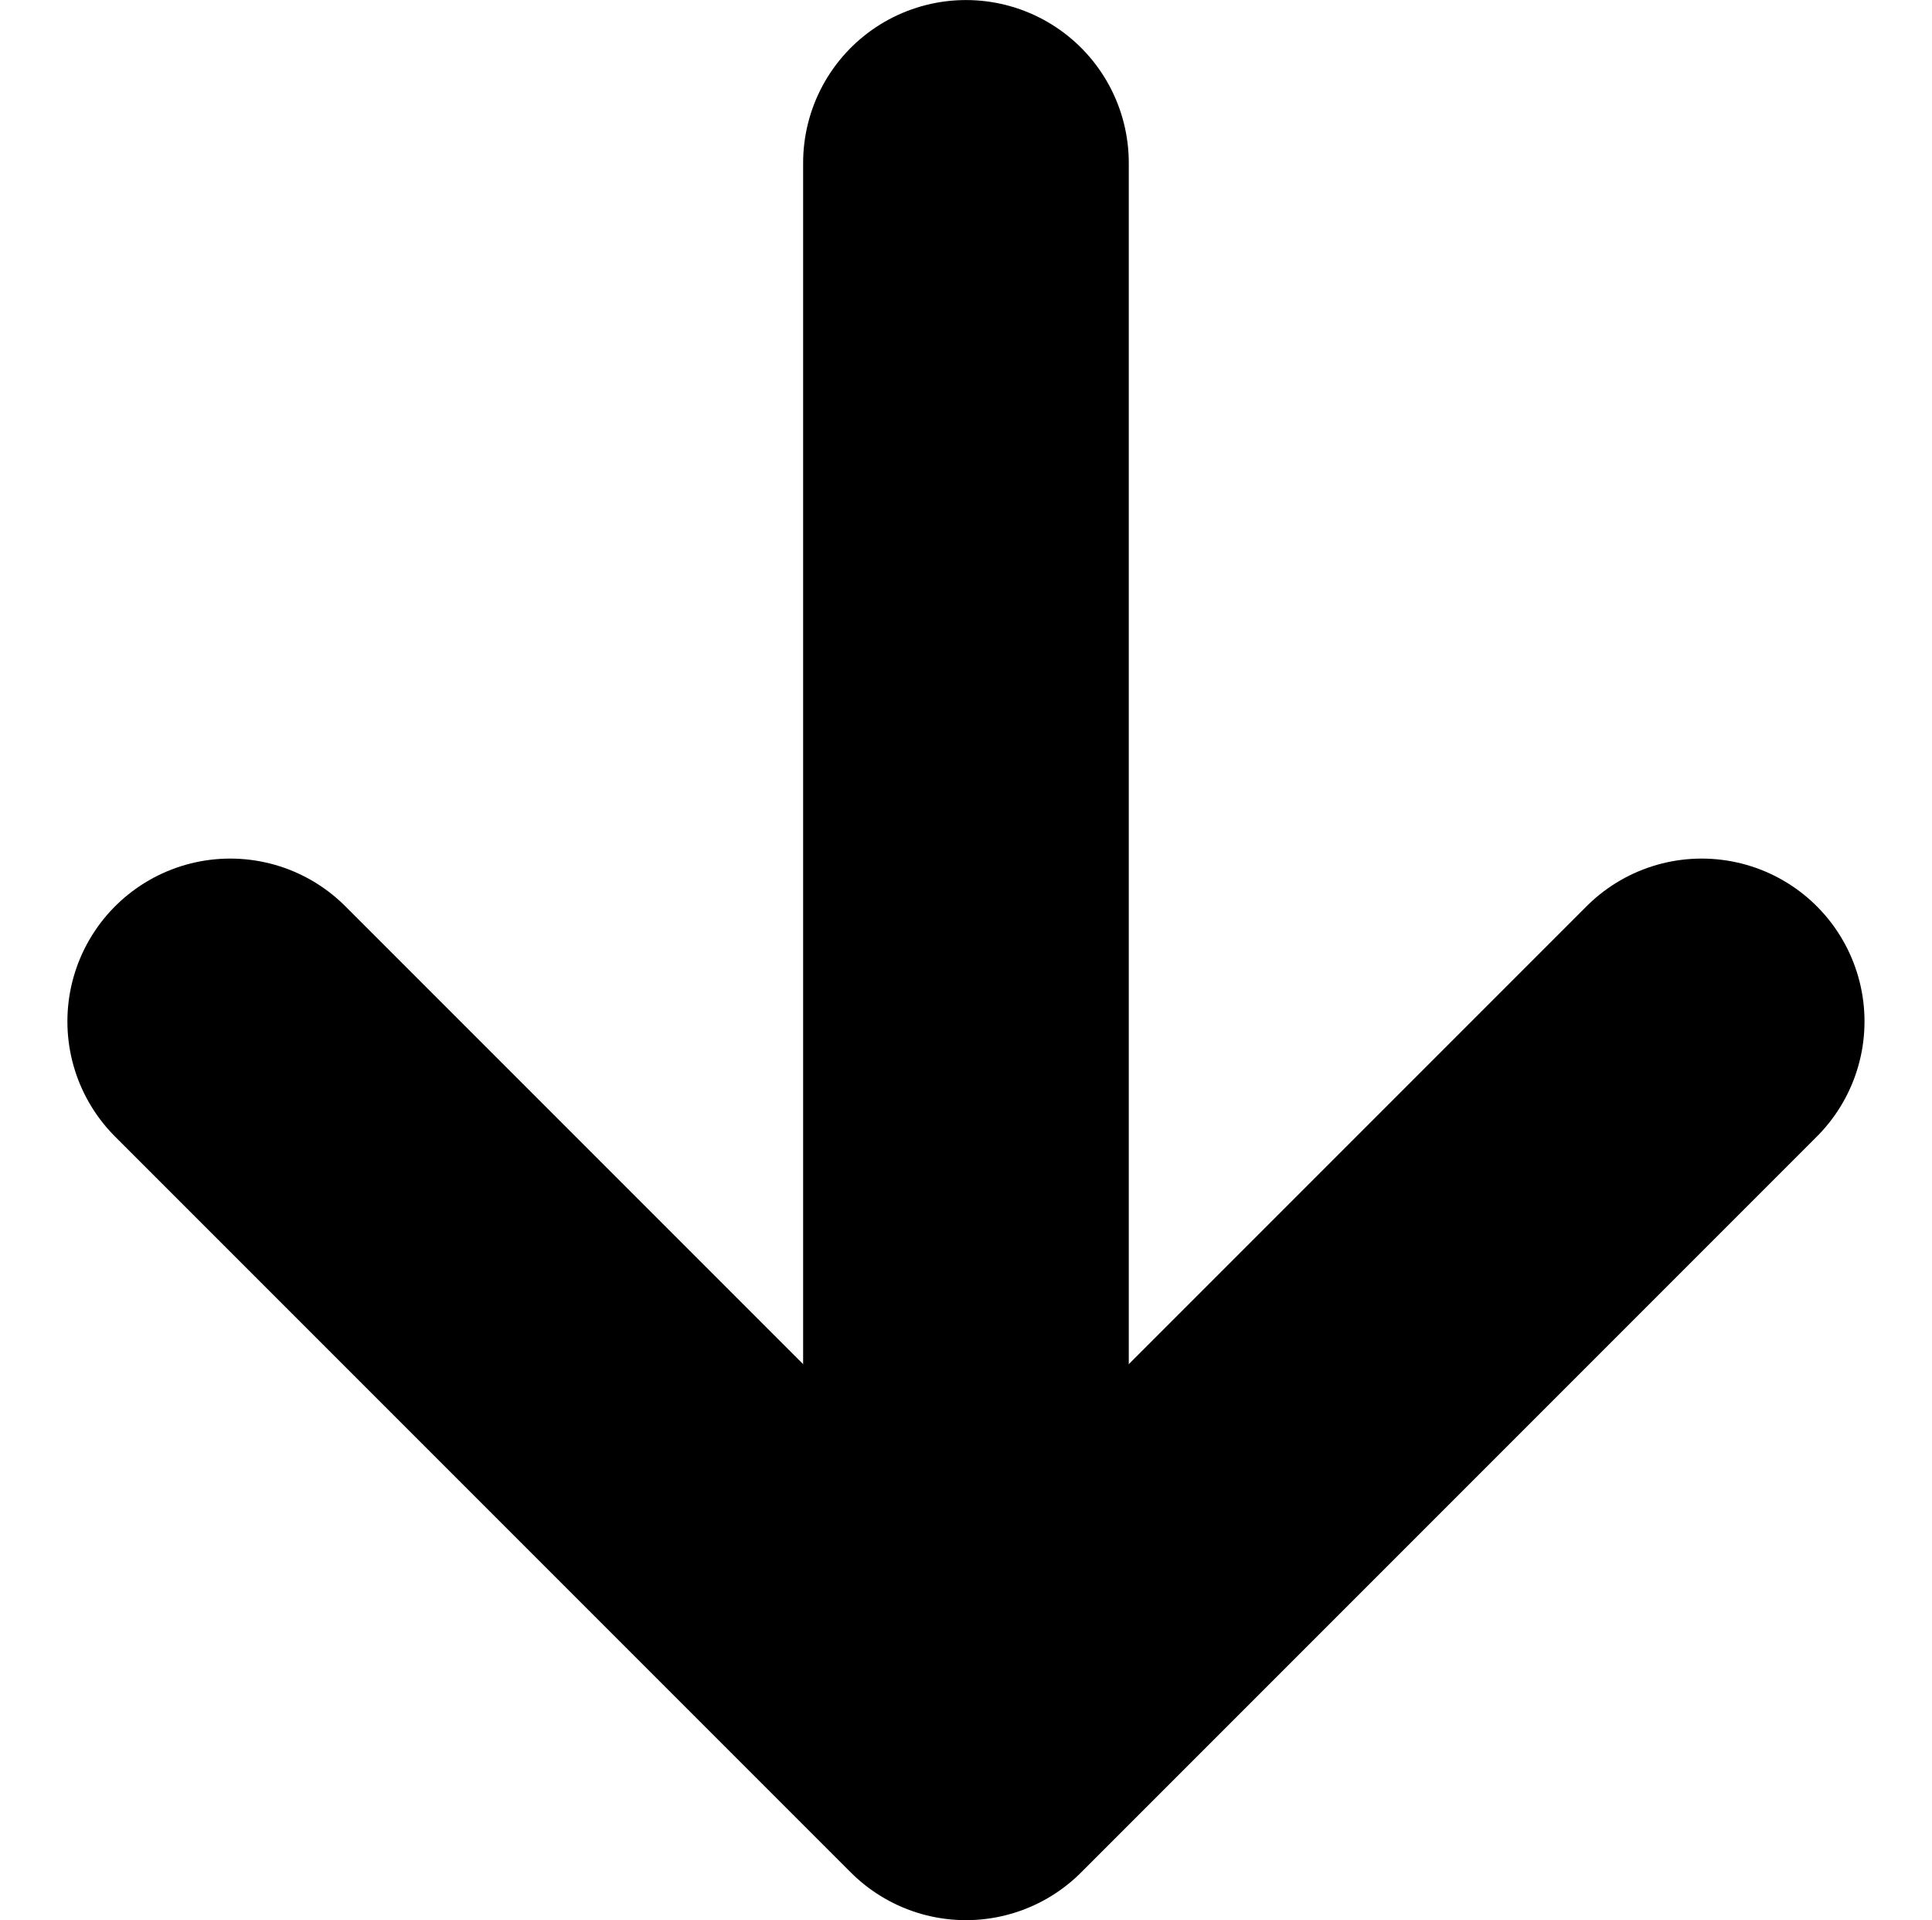
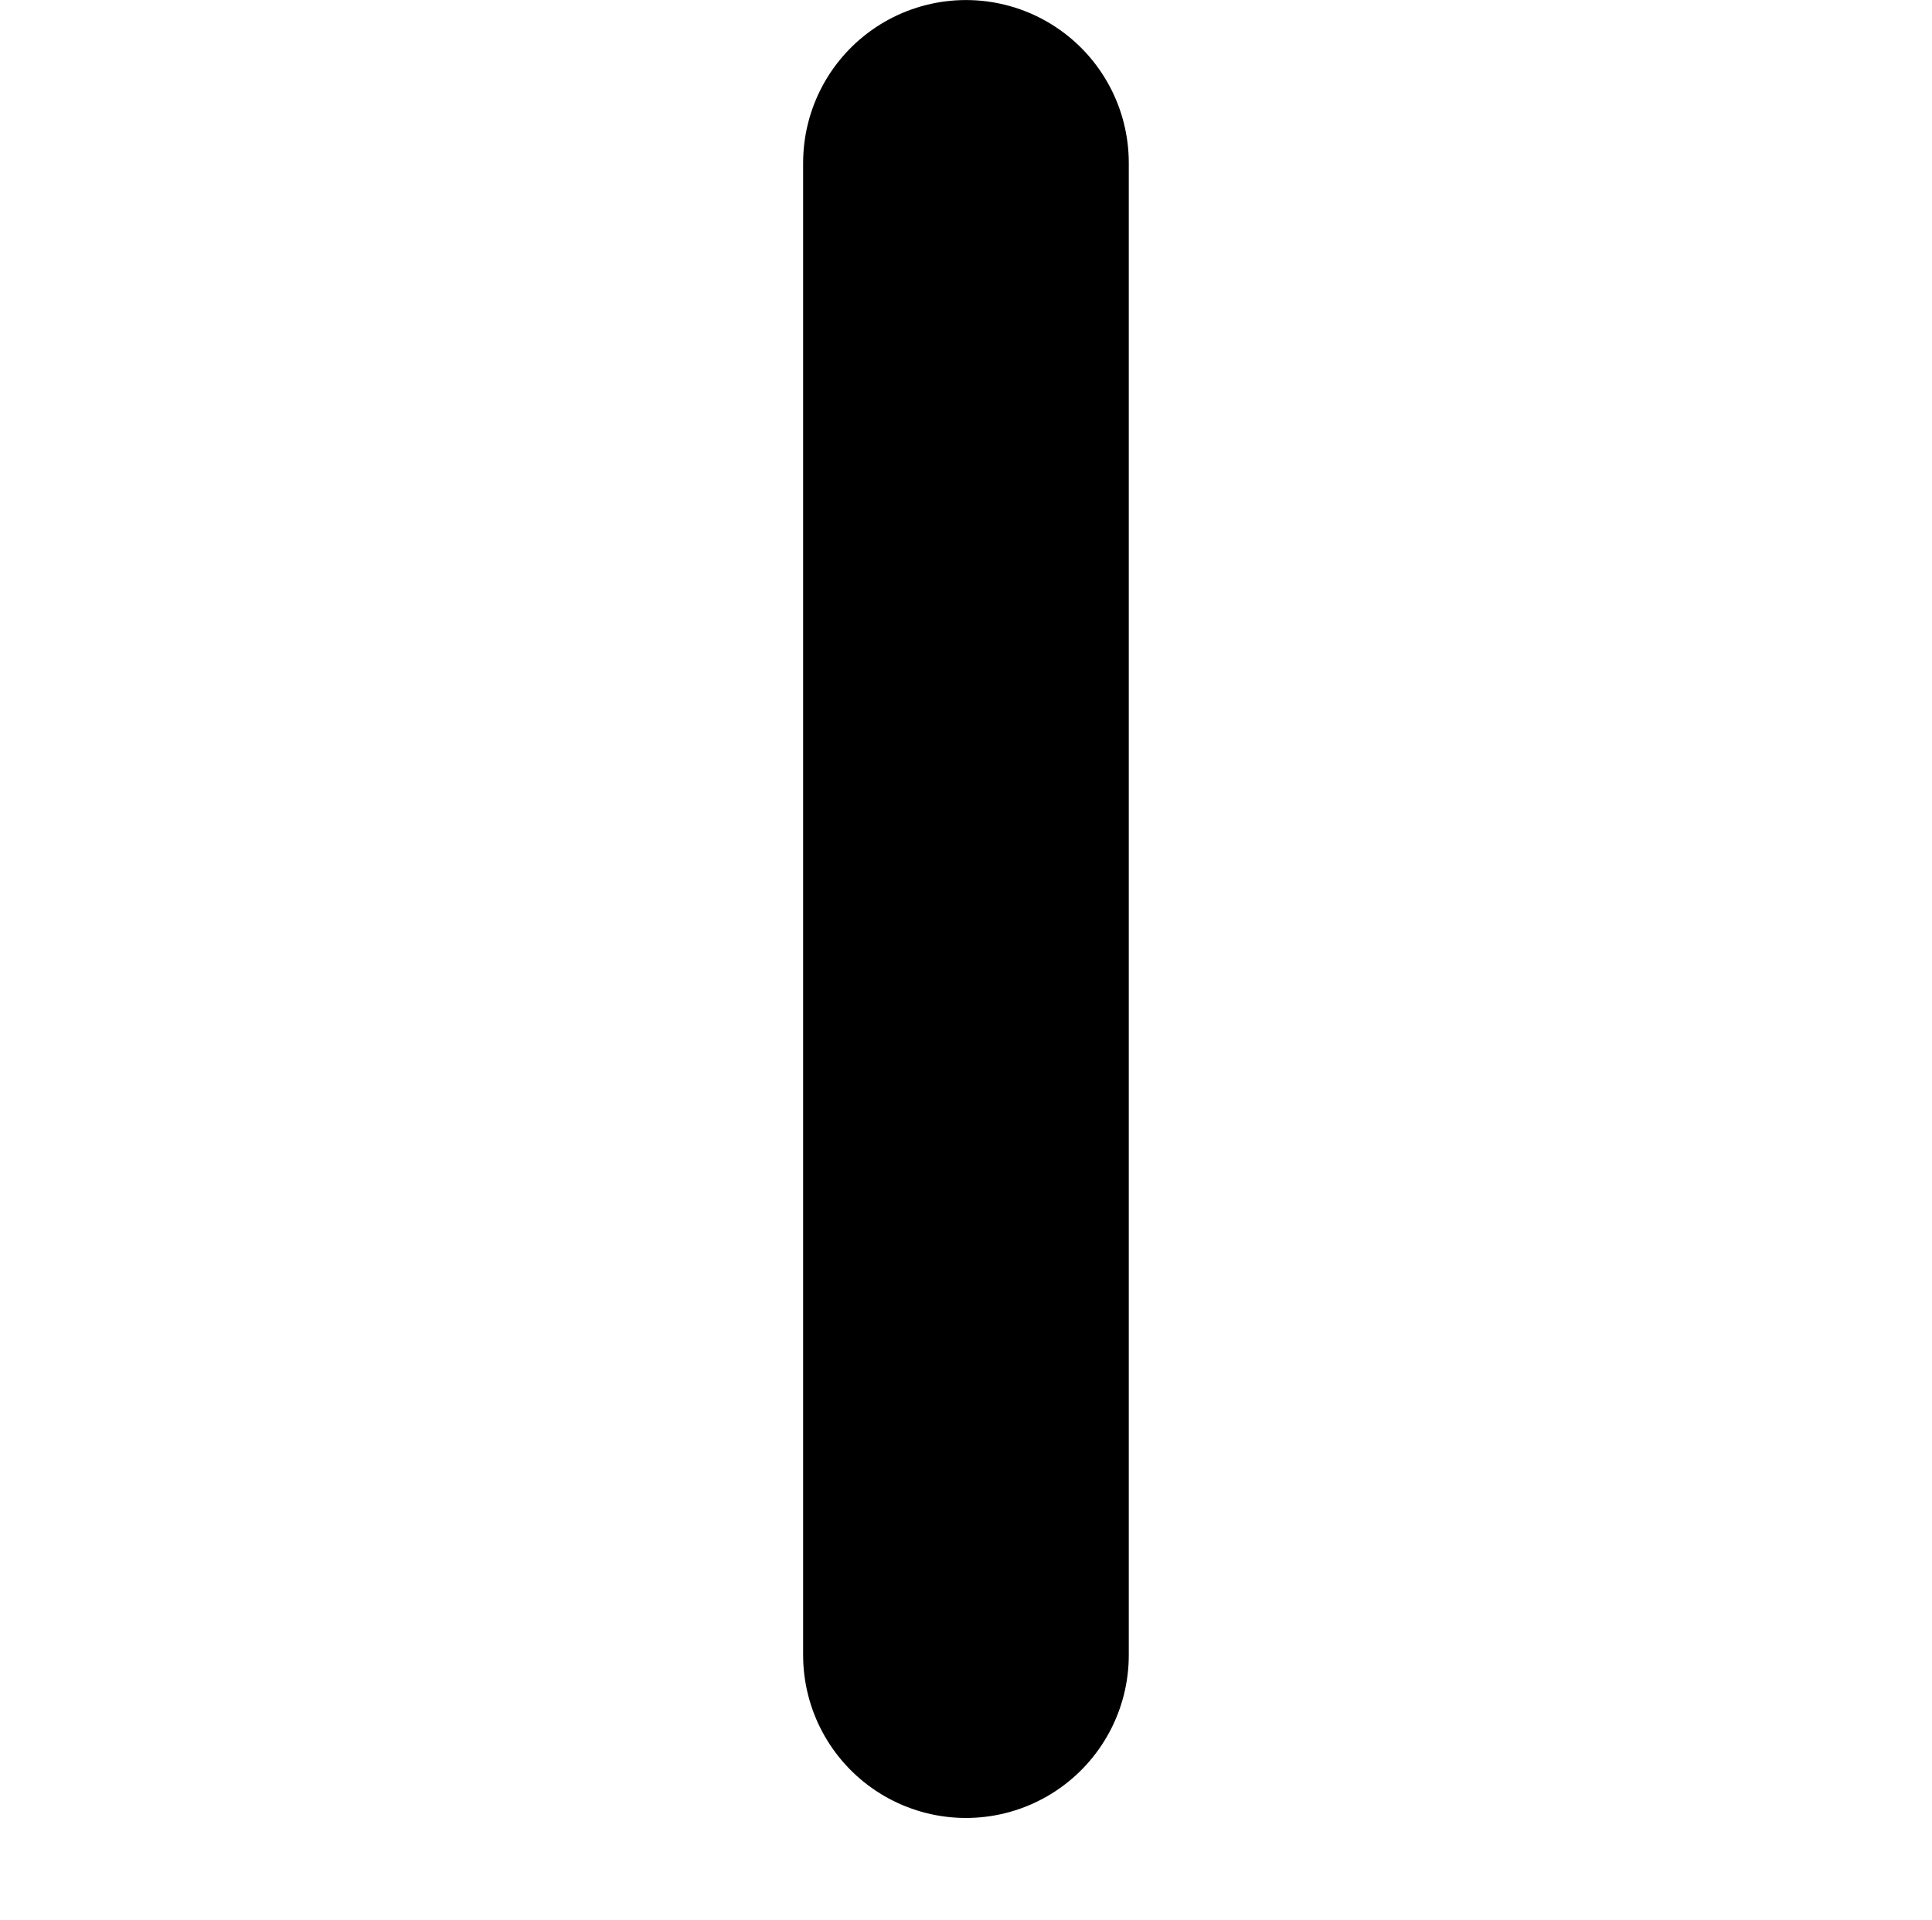
<svg xmlns="http://www.w3.org/2000/svg" width="20.023" height="19.896" viewBox="0 0 20.023 19.896">
  <g id="arrow-down-outline" transform="translate(2.386 1.688)">
-     <path id="Pfad_52" data-name="Pfad 52" d="M7.875,18.844,15.5,26.469l7.625-7.625" transform="translate(-7.875 -9.948)" fill="none" stroke="#000" stroke-linecap="round" stroke-linejoin="round" stroke-width="3.375" />
    <path id="Pfad_53" data-name="Pfad 53" d="M18,22.493V7.031" transform="translate(-10.375 -7.031)" fill="none" stroke="#000" stroke-linecap="round" stroke-linejoin="round" stroke-width="3.375" />
  </g>
</svg>